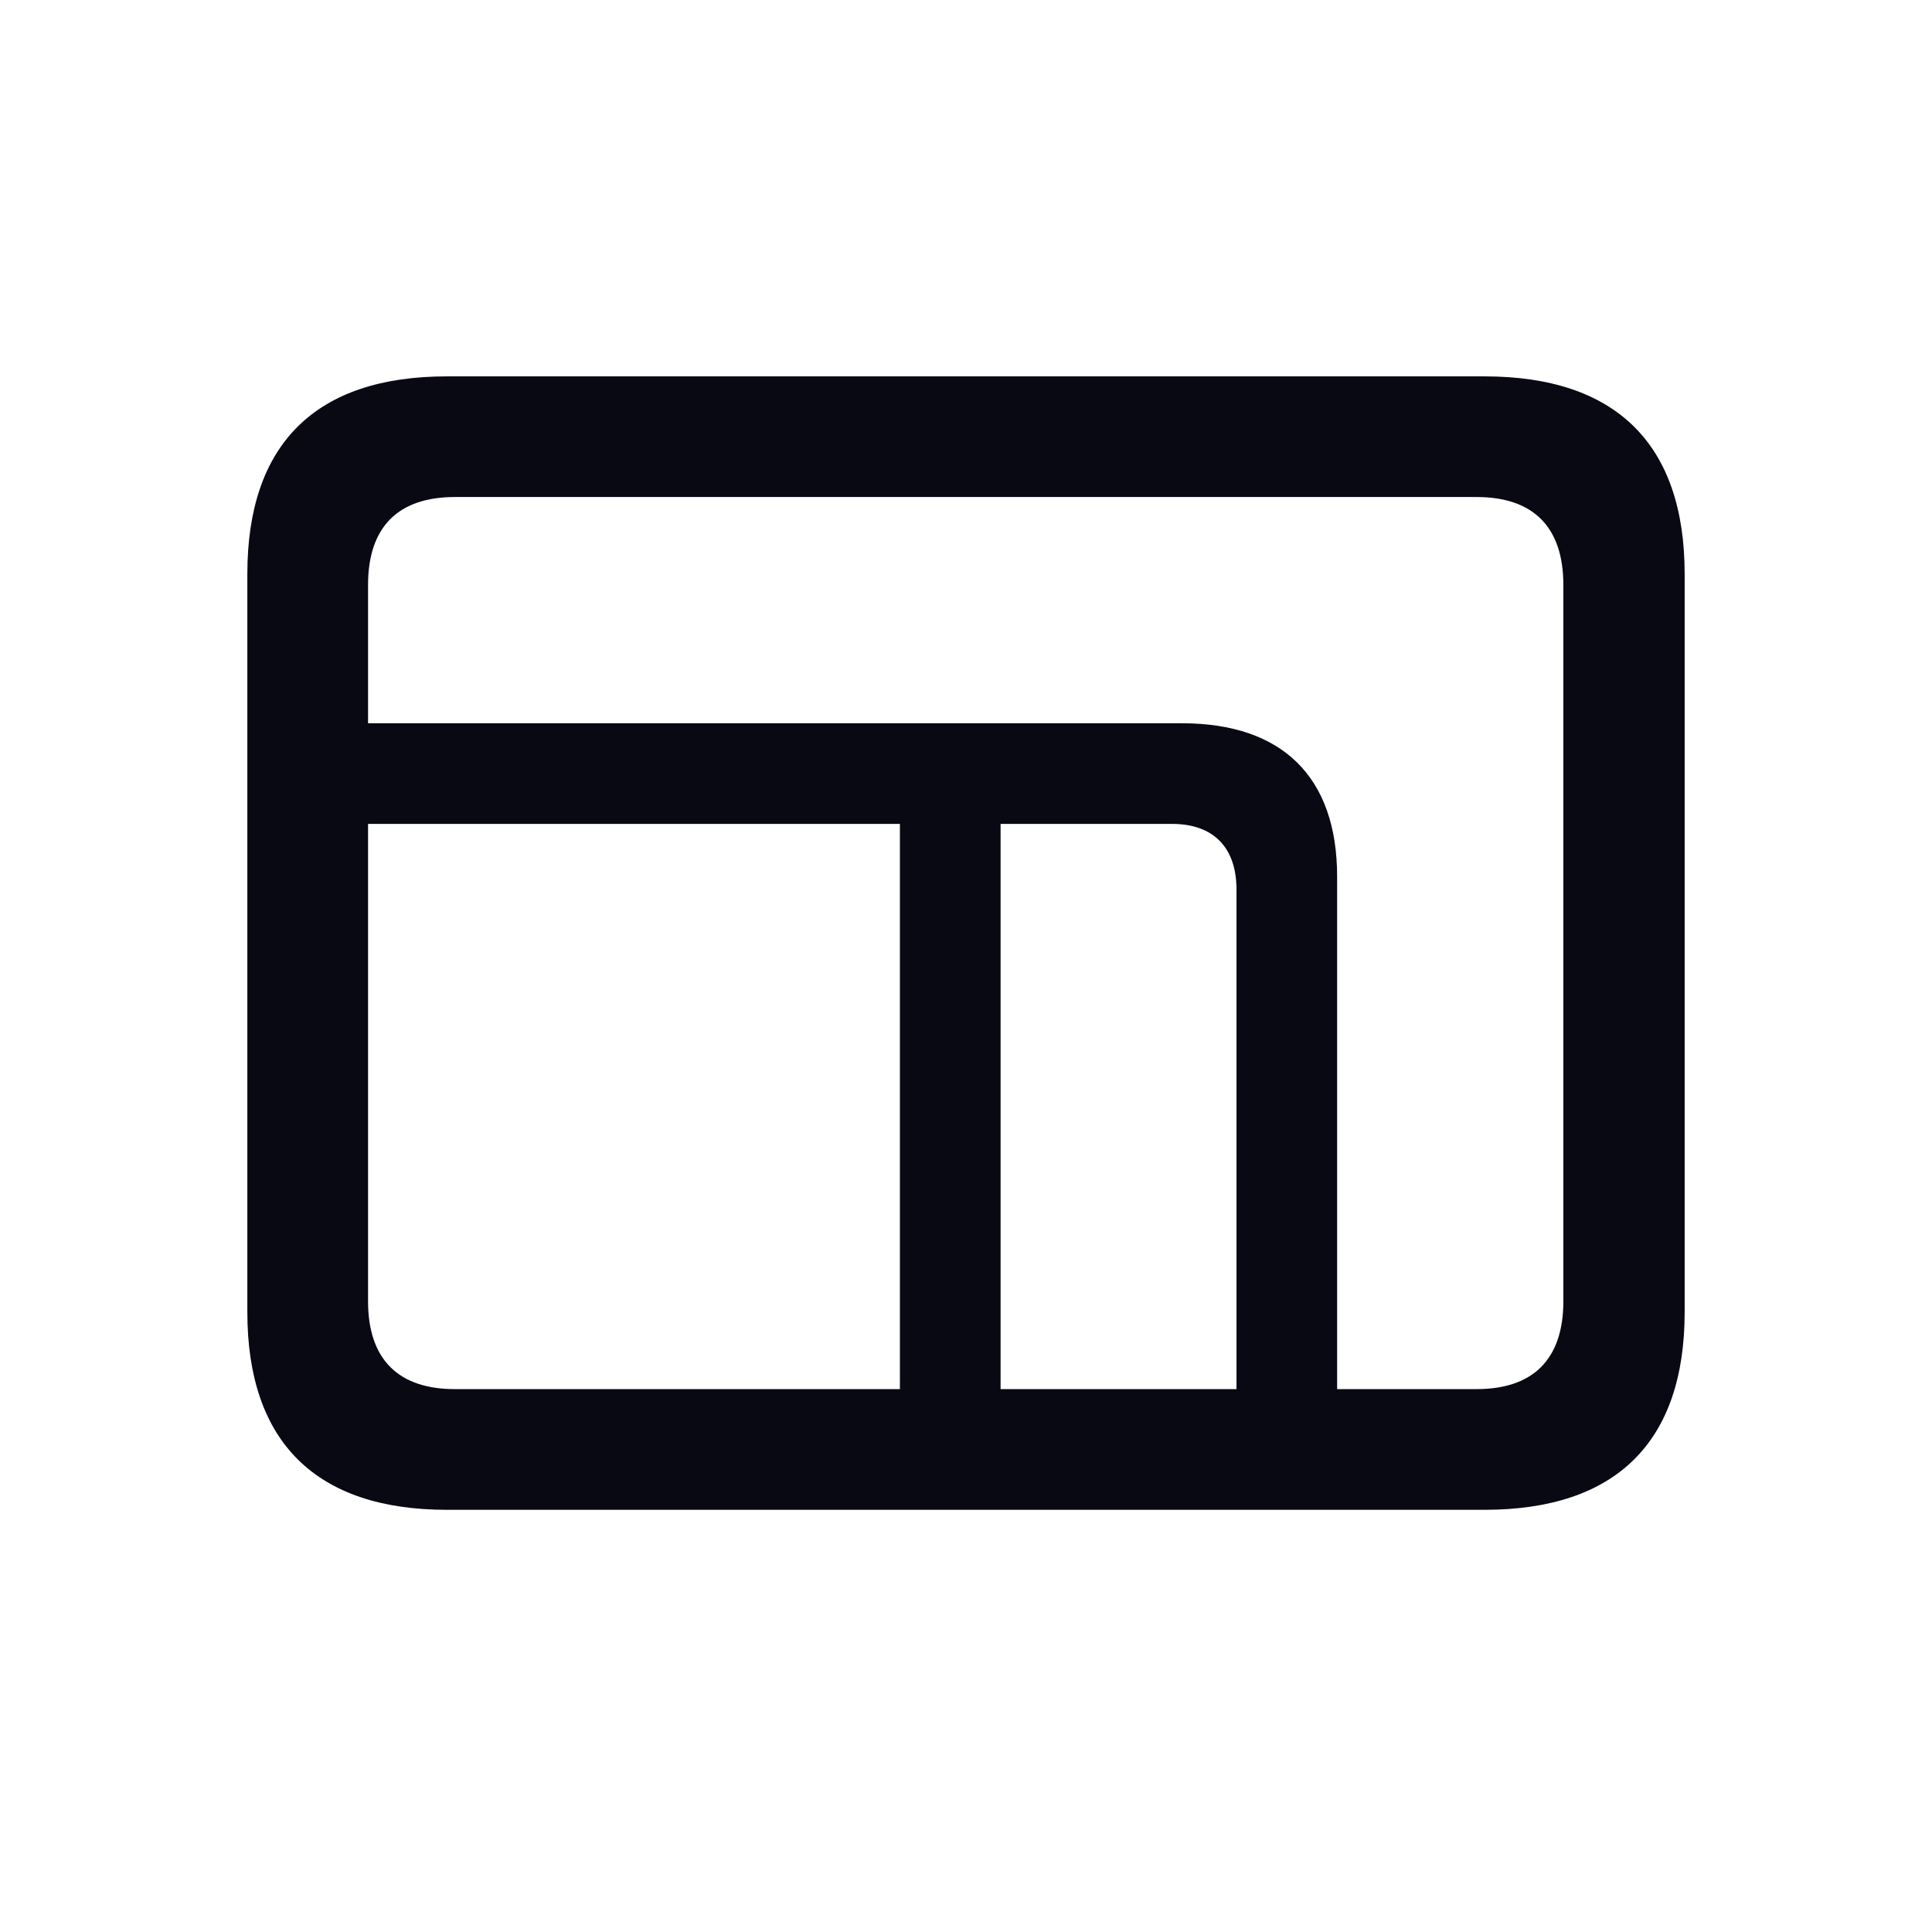
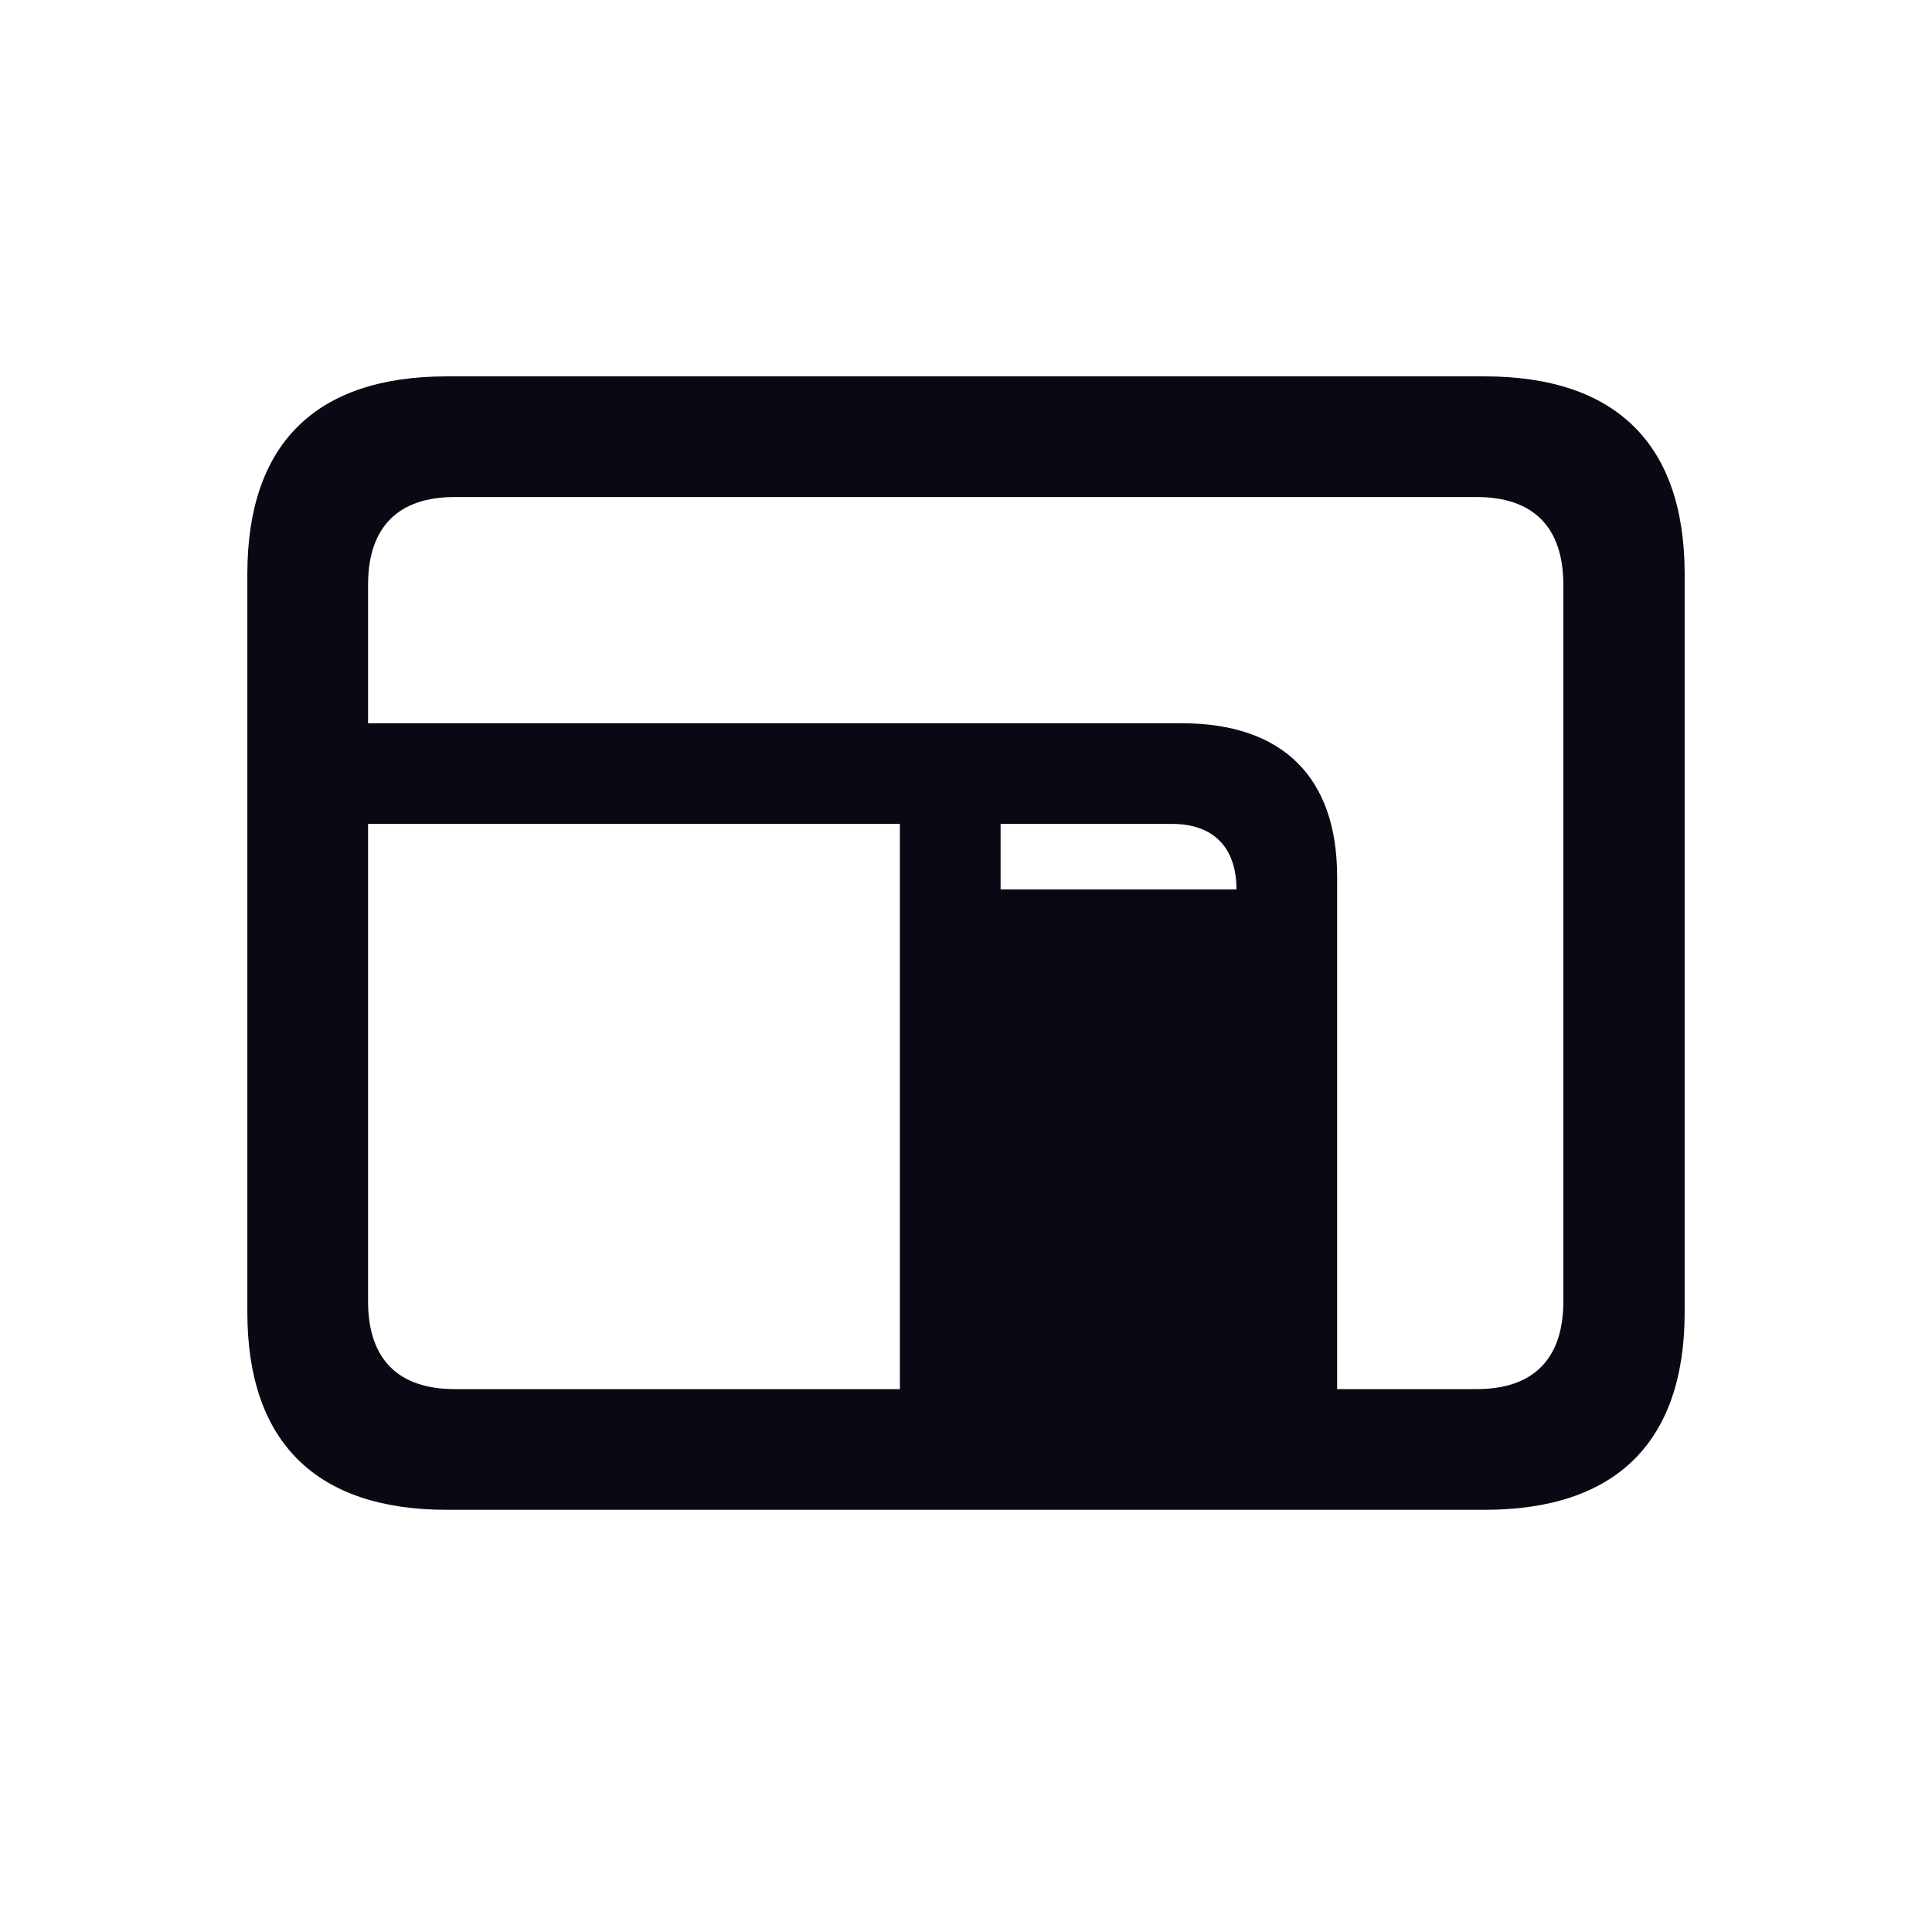
<svg xmlns="http://www.w3.org/2000/svg" width="42" height="42" viewBox="0 0 42 42" fill="none">
-   <path d="M9.715 32.822H32.272C35.133 32.822 36.623 31.345 36.623 28.524V12.479C36.623 9.658 35.133 8.182 32.272 8.182H9.715C6.867 8.182 5.377 9.645 5.377 12.479V28.524C5.377 31.345 6.867 32.822 9.715 32.822ZM29.068 19.058C29.068 16.896 27.882 15.723 25.693 15.723H8.001V12.717C8.001 11.438 8.673 10.805 9.886 10.805H32.101C33.313 10.805 33.986 11.438 33.986 12.717V28.287C33.986 29.565 33.313 30.198 32.101 30.198H29.068V19.058ZM9.886 30.198C8.673 30.198 8.001 29.565 8.001 28.287V17.911H19.563V30.198H9.886ZM25.482 17.911C26.379 17.911 26.88 18.425 26.88 19.335V30.198H21.752V17.911H25.482Z" fill="#090914" />
+   <path d="M9.715 32.822H32.272C35.133 32.822 36.623 31.345 36.623 28.524V12.479C36.623 9.658 35.133 8.182 32.272 8.182H9.715C6.867 8.182 5.377 9.645 5.377 12.479V28.524C5.377 31.345 6.867 32.822 9.715 32.822ZM29.068 19.058C29.068 16.896 27.882 15.723 25.693 15.723H8.001V12.717C8.001 11.438 8.673 10.805 9.886 10.805H32.101C33.313 10.805 33.986 11.438 33.986 12.717V28.287C33.986 29.565 33.313 30.198 32.101 30.198H29.068V19.058ZM9.886 30.198C8.673 30.198 8.001 29.565 8.001 28.287V17.911H19.563V30.198H9.886ZM25.482 17.911C26.379 17.911 26.88 18.425 26.88 19.335H21.752V17.911H25.482Z" fill="#090914" />
</svg>